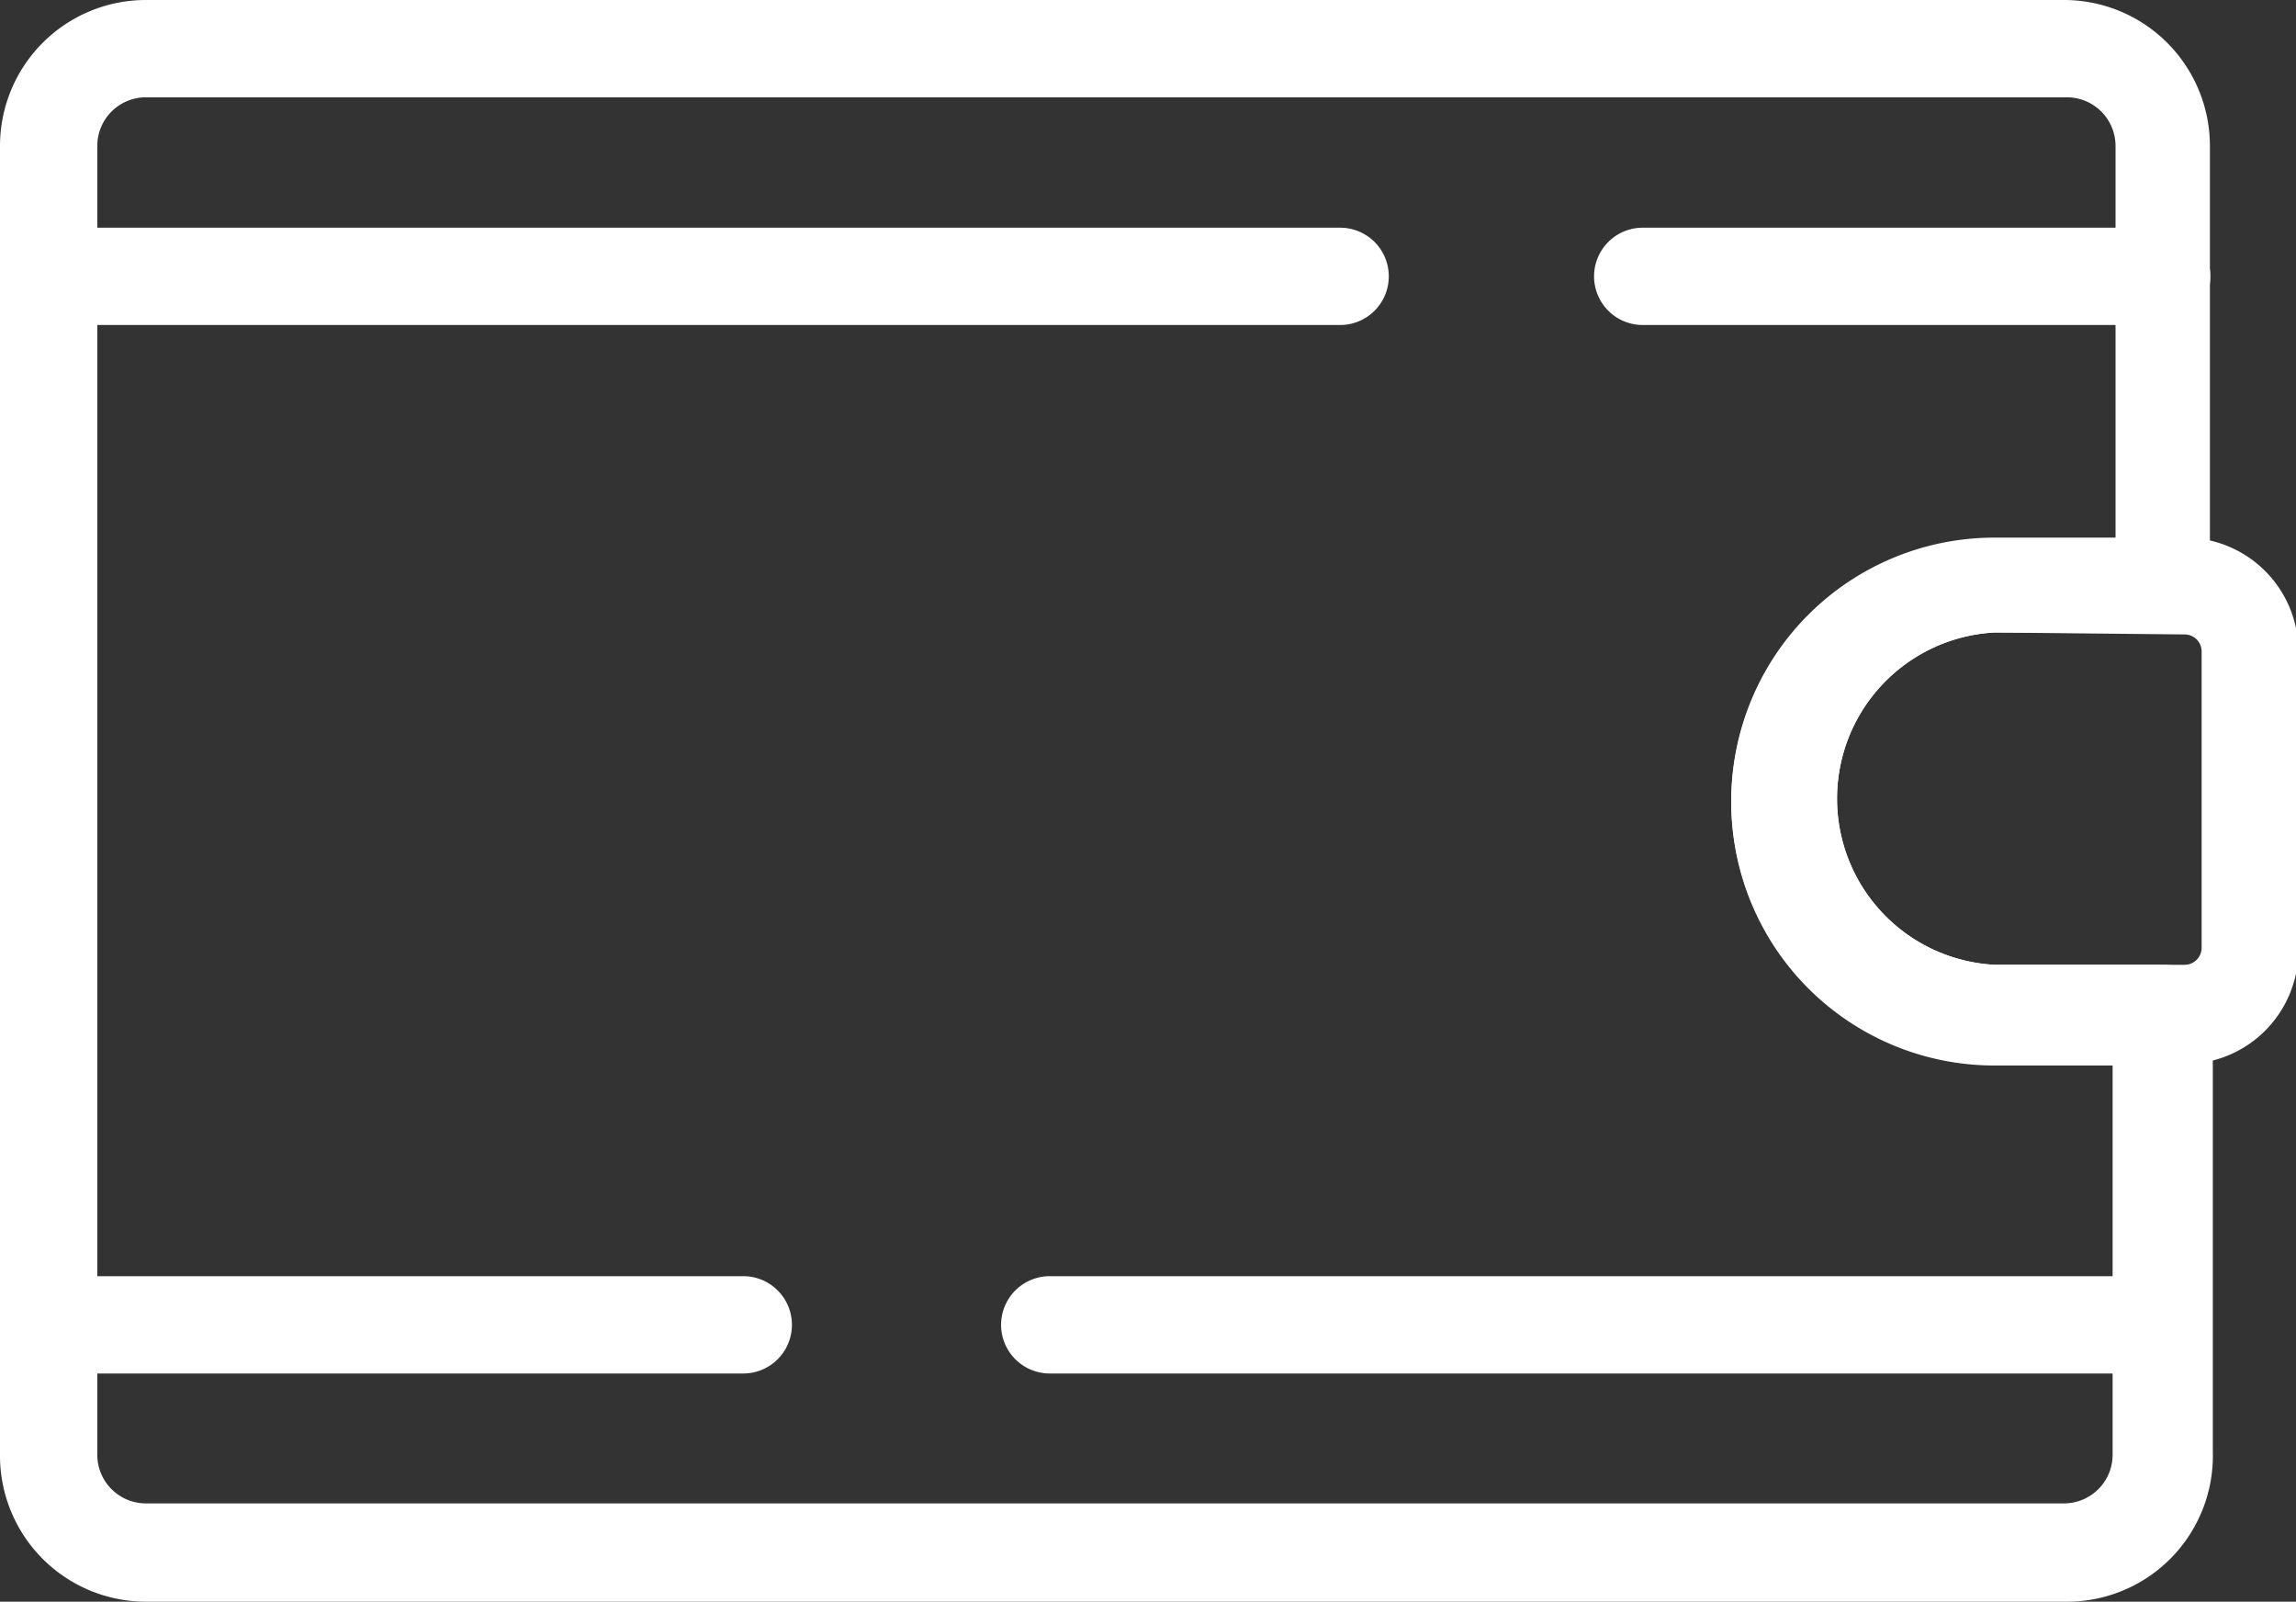
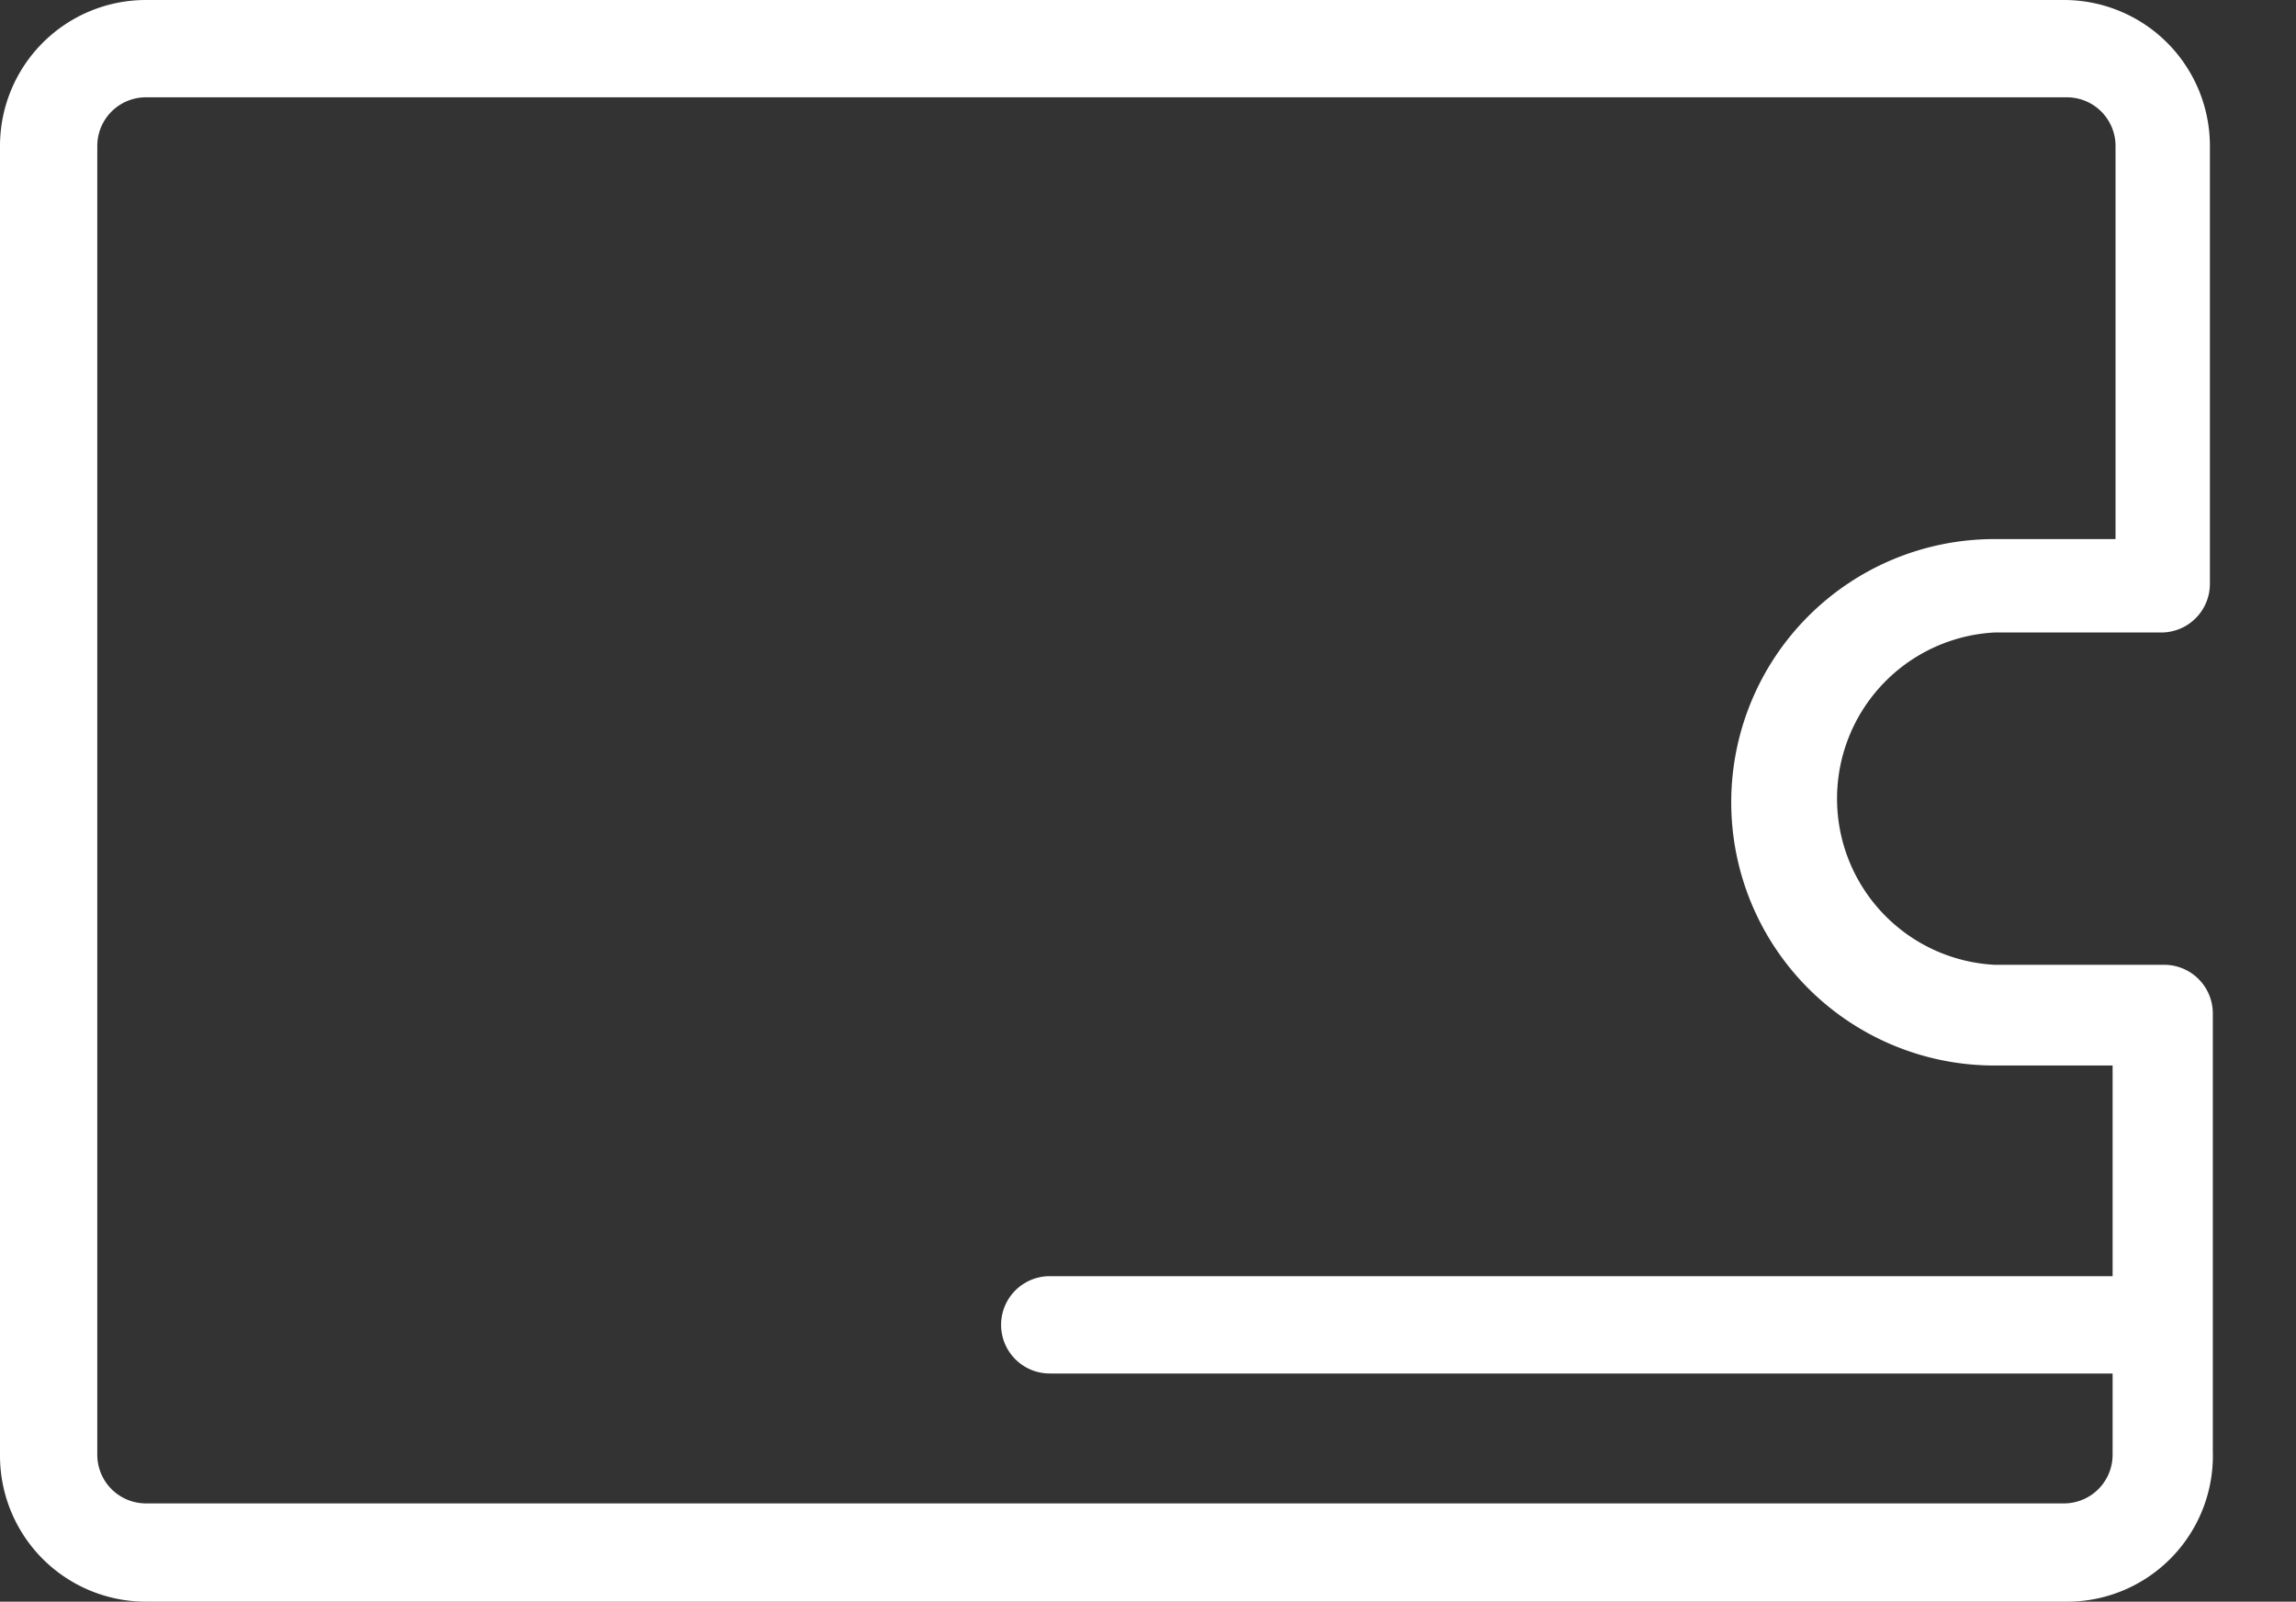
<svg xmlns="http://www.w3.org/2000/svg" viewBox="0 0 47.2 32.92">
  <rect x="0" y="0" width="47.2" height="32.92" fill="#333333" stroke="none" />
  <defs>
    <style>.cls-1{fill:#fff;}</style>
  </defs>
  <title>кошелек-2</title>
  <g id="Слой_2" data-name="Слой 2">
    <g id="_1" data-name=" 1">
-       <path class="cls-1" d="M44.86,21.87H41a5.41,5.41,0,0,1,0-10.82h3.91a2.34,2.34,0,0,1,2.34,2.34v6.14A2.34,2.34,0,0,1,44.86,21.87ZM41,13a3.42,3.42,0,0,0,0,6.83h3.91a.35.35,0,0,0,.35-.35V13.39a.35.35,0,0,0-.35-.35Z" />
-       <path class="cls-1" d="M27.55,6.68H1a1,1,0,1,1,0-2H27.55a1,1,0,1,1,0,2Z" />
-       <path class="cls-1" d="M15.28,28.23H1a1,1,0,1,1,0-2H15.28a1,1,0,1,1,0,2Z" />
-       <path class="cls-1" d="M44.44,6.68H33.77a1,1,0,0,1,0-2H44.44a1,1,0,1,1,0,2Z" />
      <path class="cls-1" d="M44.44,28.23H21.58a1,1,0,0,1,0-2H44.44a1,1,0,1,1,0,2Z" />
      <path class="cls-1" d="M42.43,32.92H3a3,3,0,0,1-3-3V3A3,3,0,0,1,3,0H42.43a3,3,0,0,1,3,3v9a1,1,0,0,1-1,1H41a3.42,3.42,0,0,0,0,6.83h3.49a1,1,0,0,1,1,1v9A3,3,0,0,1,42.43,32.92ZM3,2A1,1,0,0,0,2,3V29.9a1,1,0,0,0,1,1H42.43a1,1,0,0,0,1-1v-8H41a5.41,5.41,0,0,1,0-10.82h2.49V3a1,1,0,0,0-1-1Z" />
    </g>
  </g>
</svg>